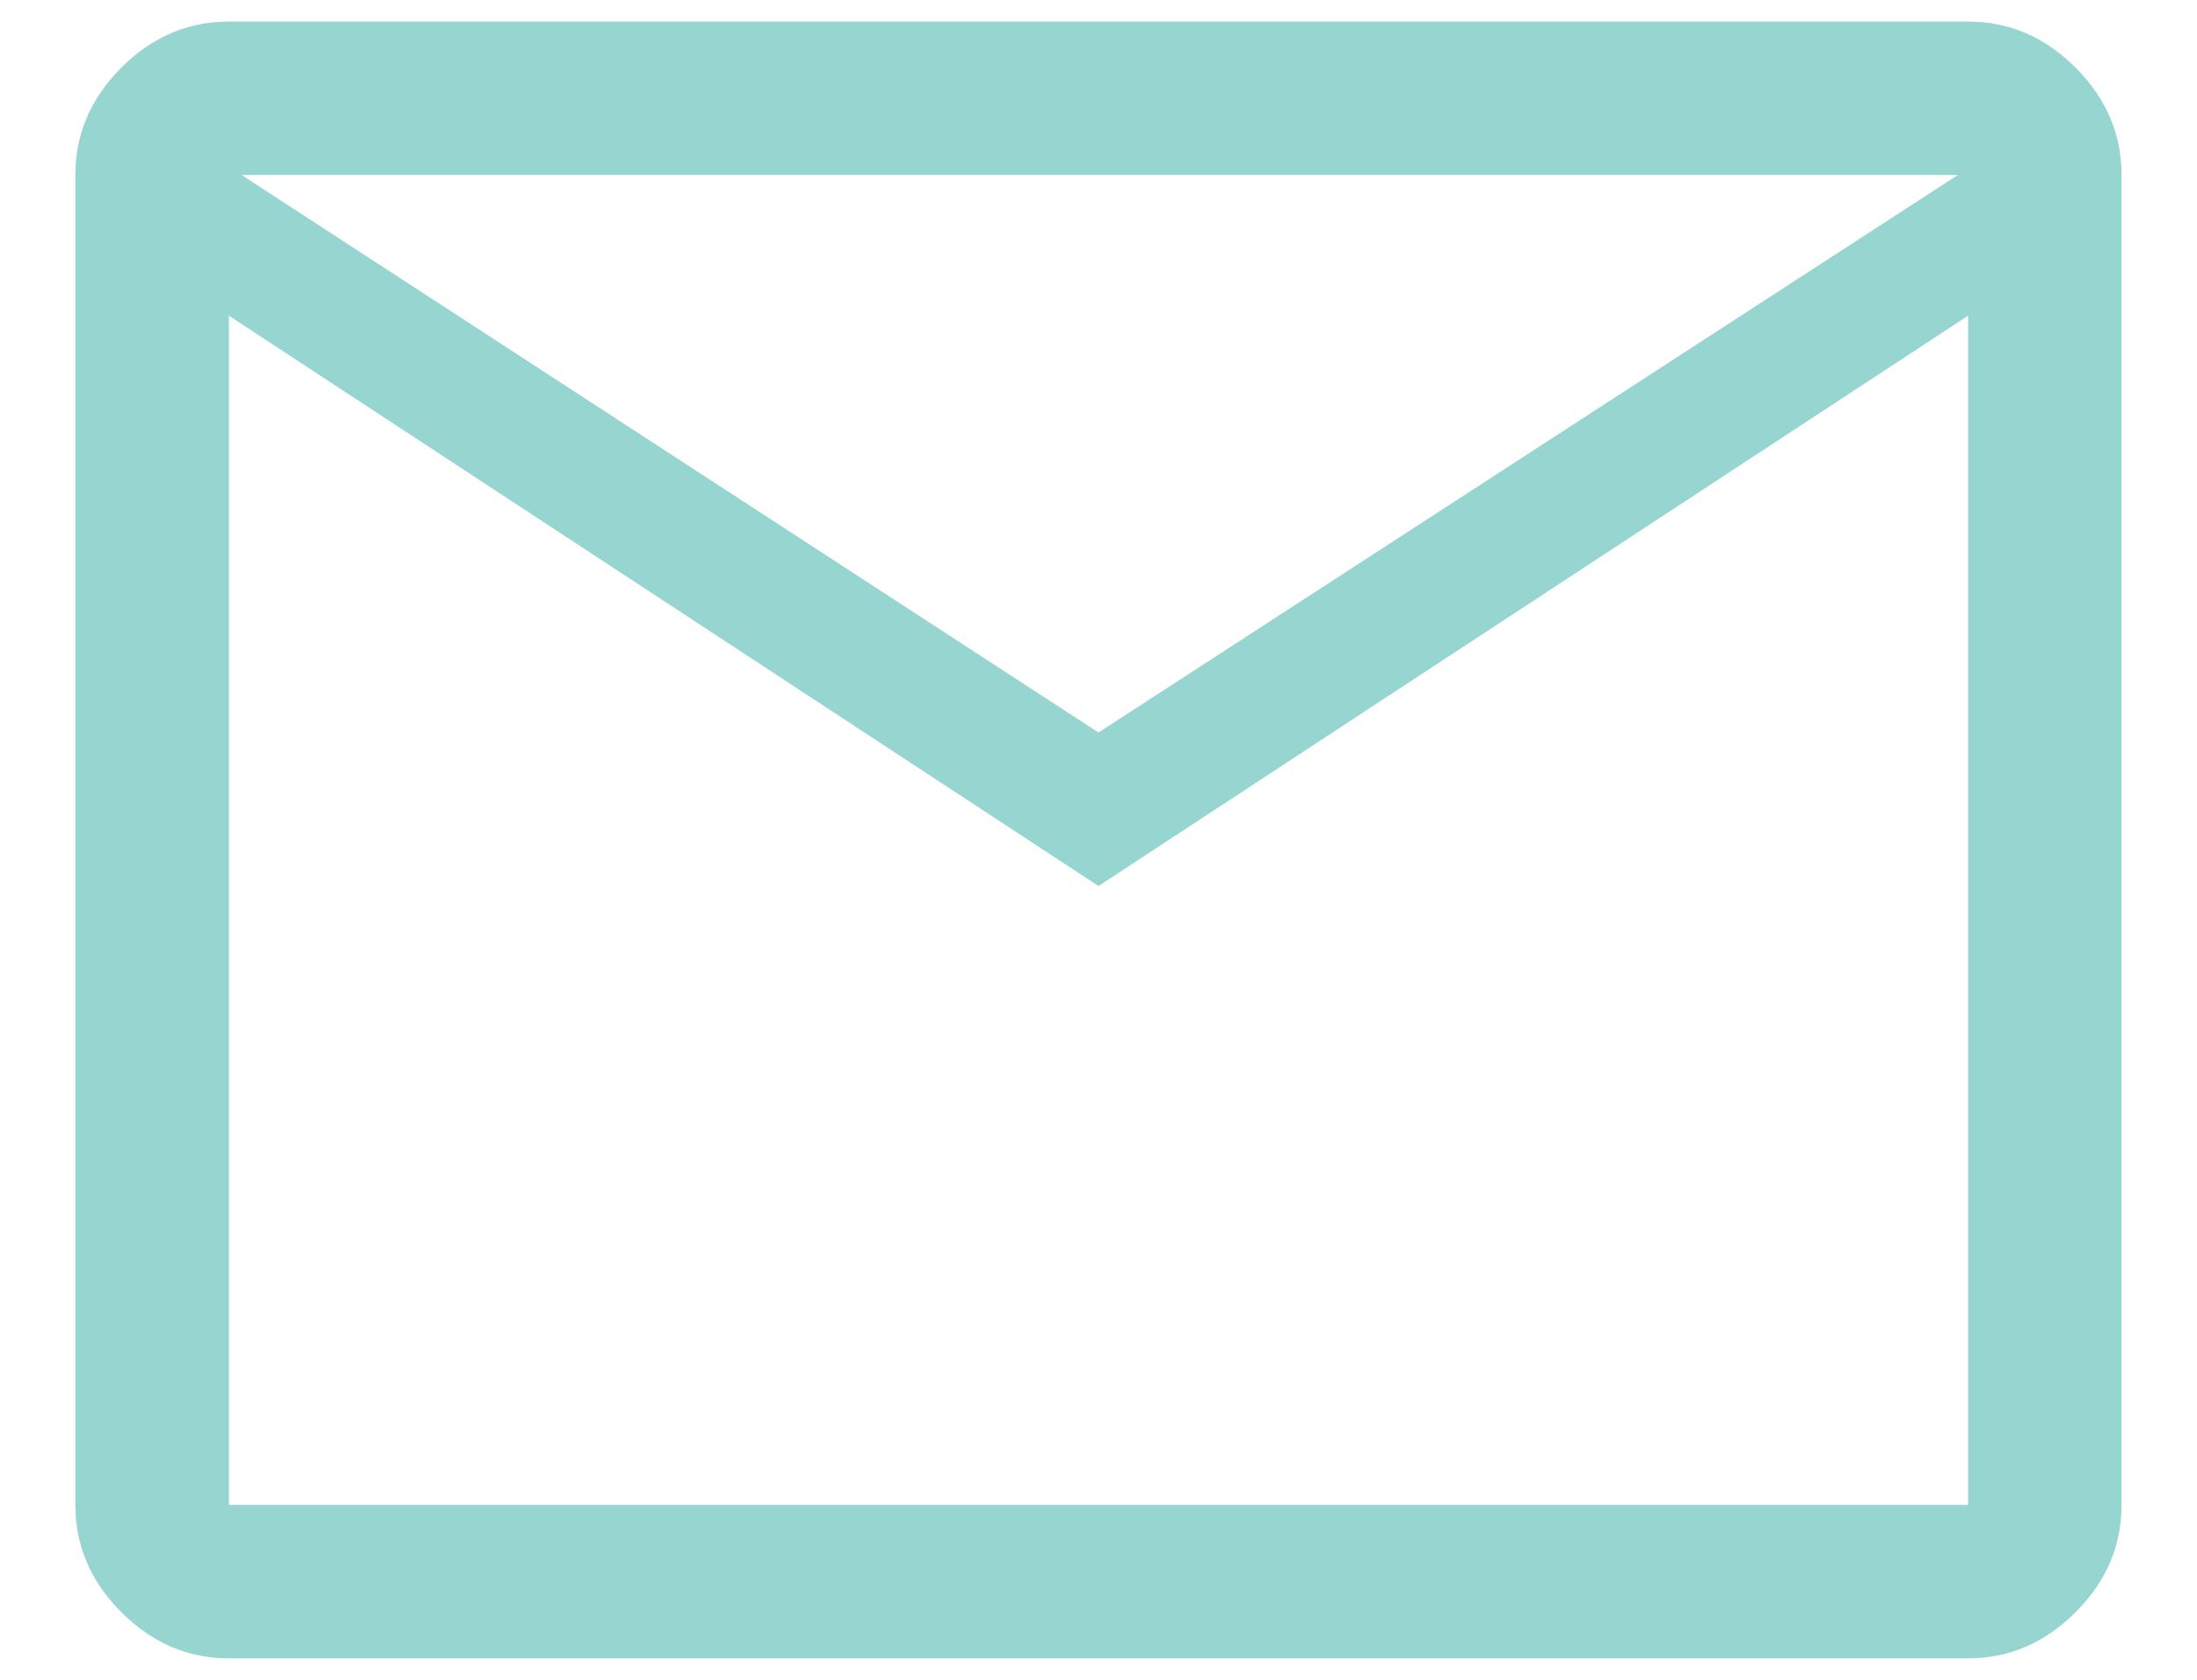
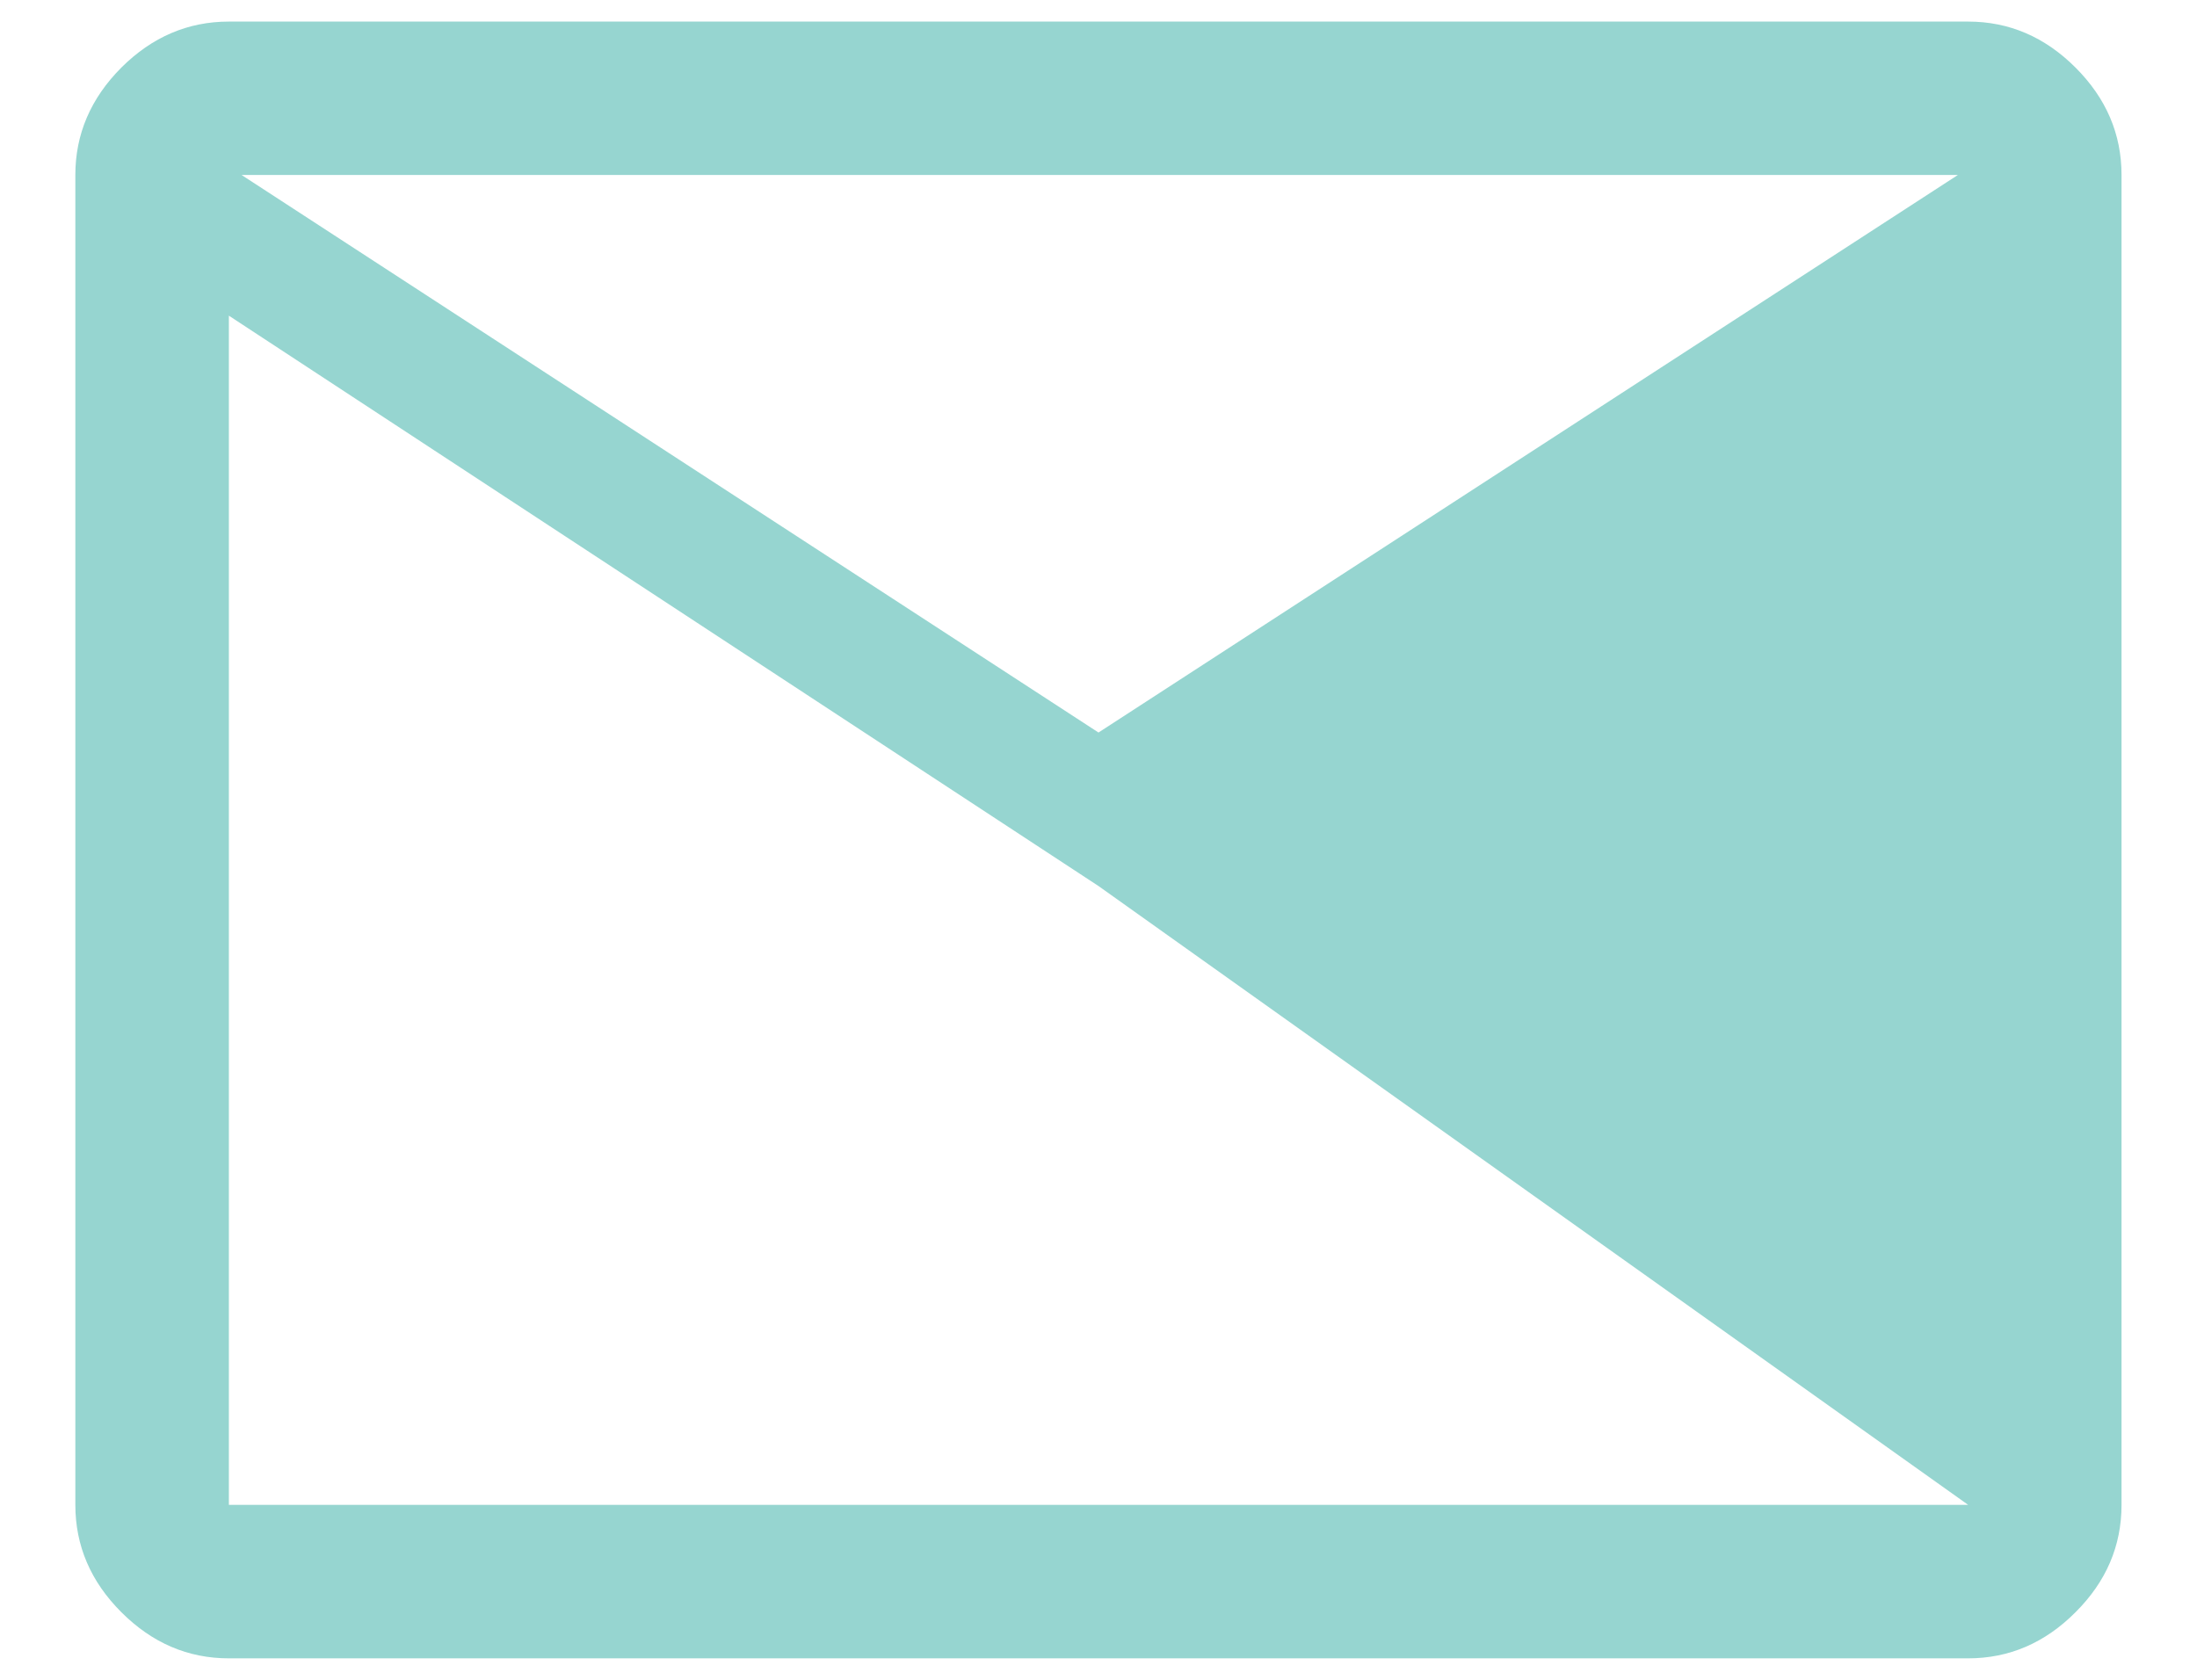
<svg xmlns="http://www.w3.org/2000/svg" width="17" height="13" viewBox="0 0 17 13" fill="none">
-   <path d="M1.771 12.834C1.454 12.834 1.177 12.715 0.939 12.477C0.702 12.24 0.583 11.963 0.583 11.646V1.354C0.583 1.038 0.702 0.761 0.939 0.523C1.177 0.286 1.454 0.167 1.771 0.167H15.229C15.546 0.167 15.823 0.286 16.06 0.523C16.298 0.761 16.416 1.038 16.416 1.354V11.646C16.416 11.963 16.298 12.24 16.06 12.477C15.823 12.715 15.546 12.834 15.229 12.834H1.771ZM8.5 6.857L1.771 2.443V11.646H15.229V2.443L8.5 6.857ZM8.5 5.669L15.15 1.354H1.869L8.5 5.669ZM1.771 2.443V1.354V11.646V2.443Z" fill="#96D5D0" />
+   <path d="M1.771 12.834C1.454 12.834 1.177 12.715 0.939 12.477C0.702 12.24 0.583 11.963 0.583 11.646V1.354C0.583 1.038 0.702 0.761 0.939 0.523C1.177 0.286 1.454 0.167 1.771 0.167H15.229C15.546 0.167 15.823 0.286 16.06 0.523C16.298 0.761 16.416 1.038 16.416 1.354V11.646C16.416 11.963 16.298 12.24 16.06 12.477C15.823 12.715 15.546 12.834 15.229 12.834H1.771ZM8.5 6.857L1.771 2.443V11.646H15.229L8.5 6.857ZM8.5 5.669L15.15 1.354H1.869L8.5 5.669ZM1.771 2.443V1.354V11.646V2.443Z" fill="#96D5D0" />
</svg>